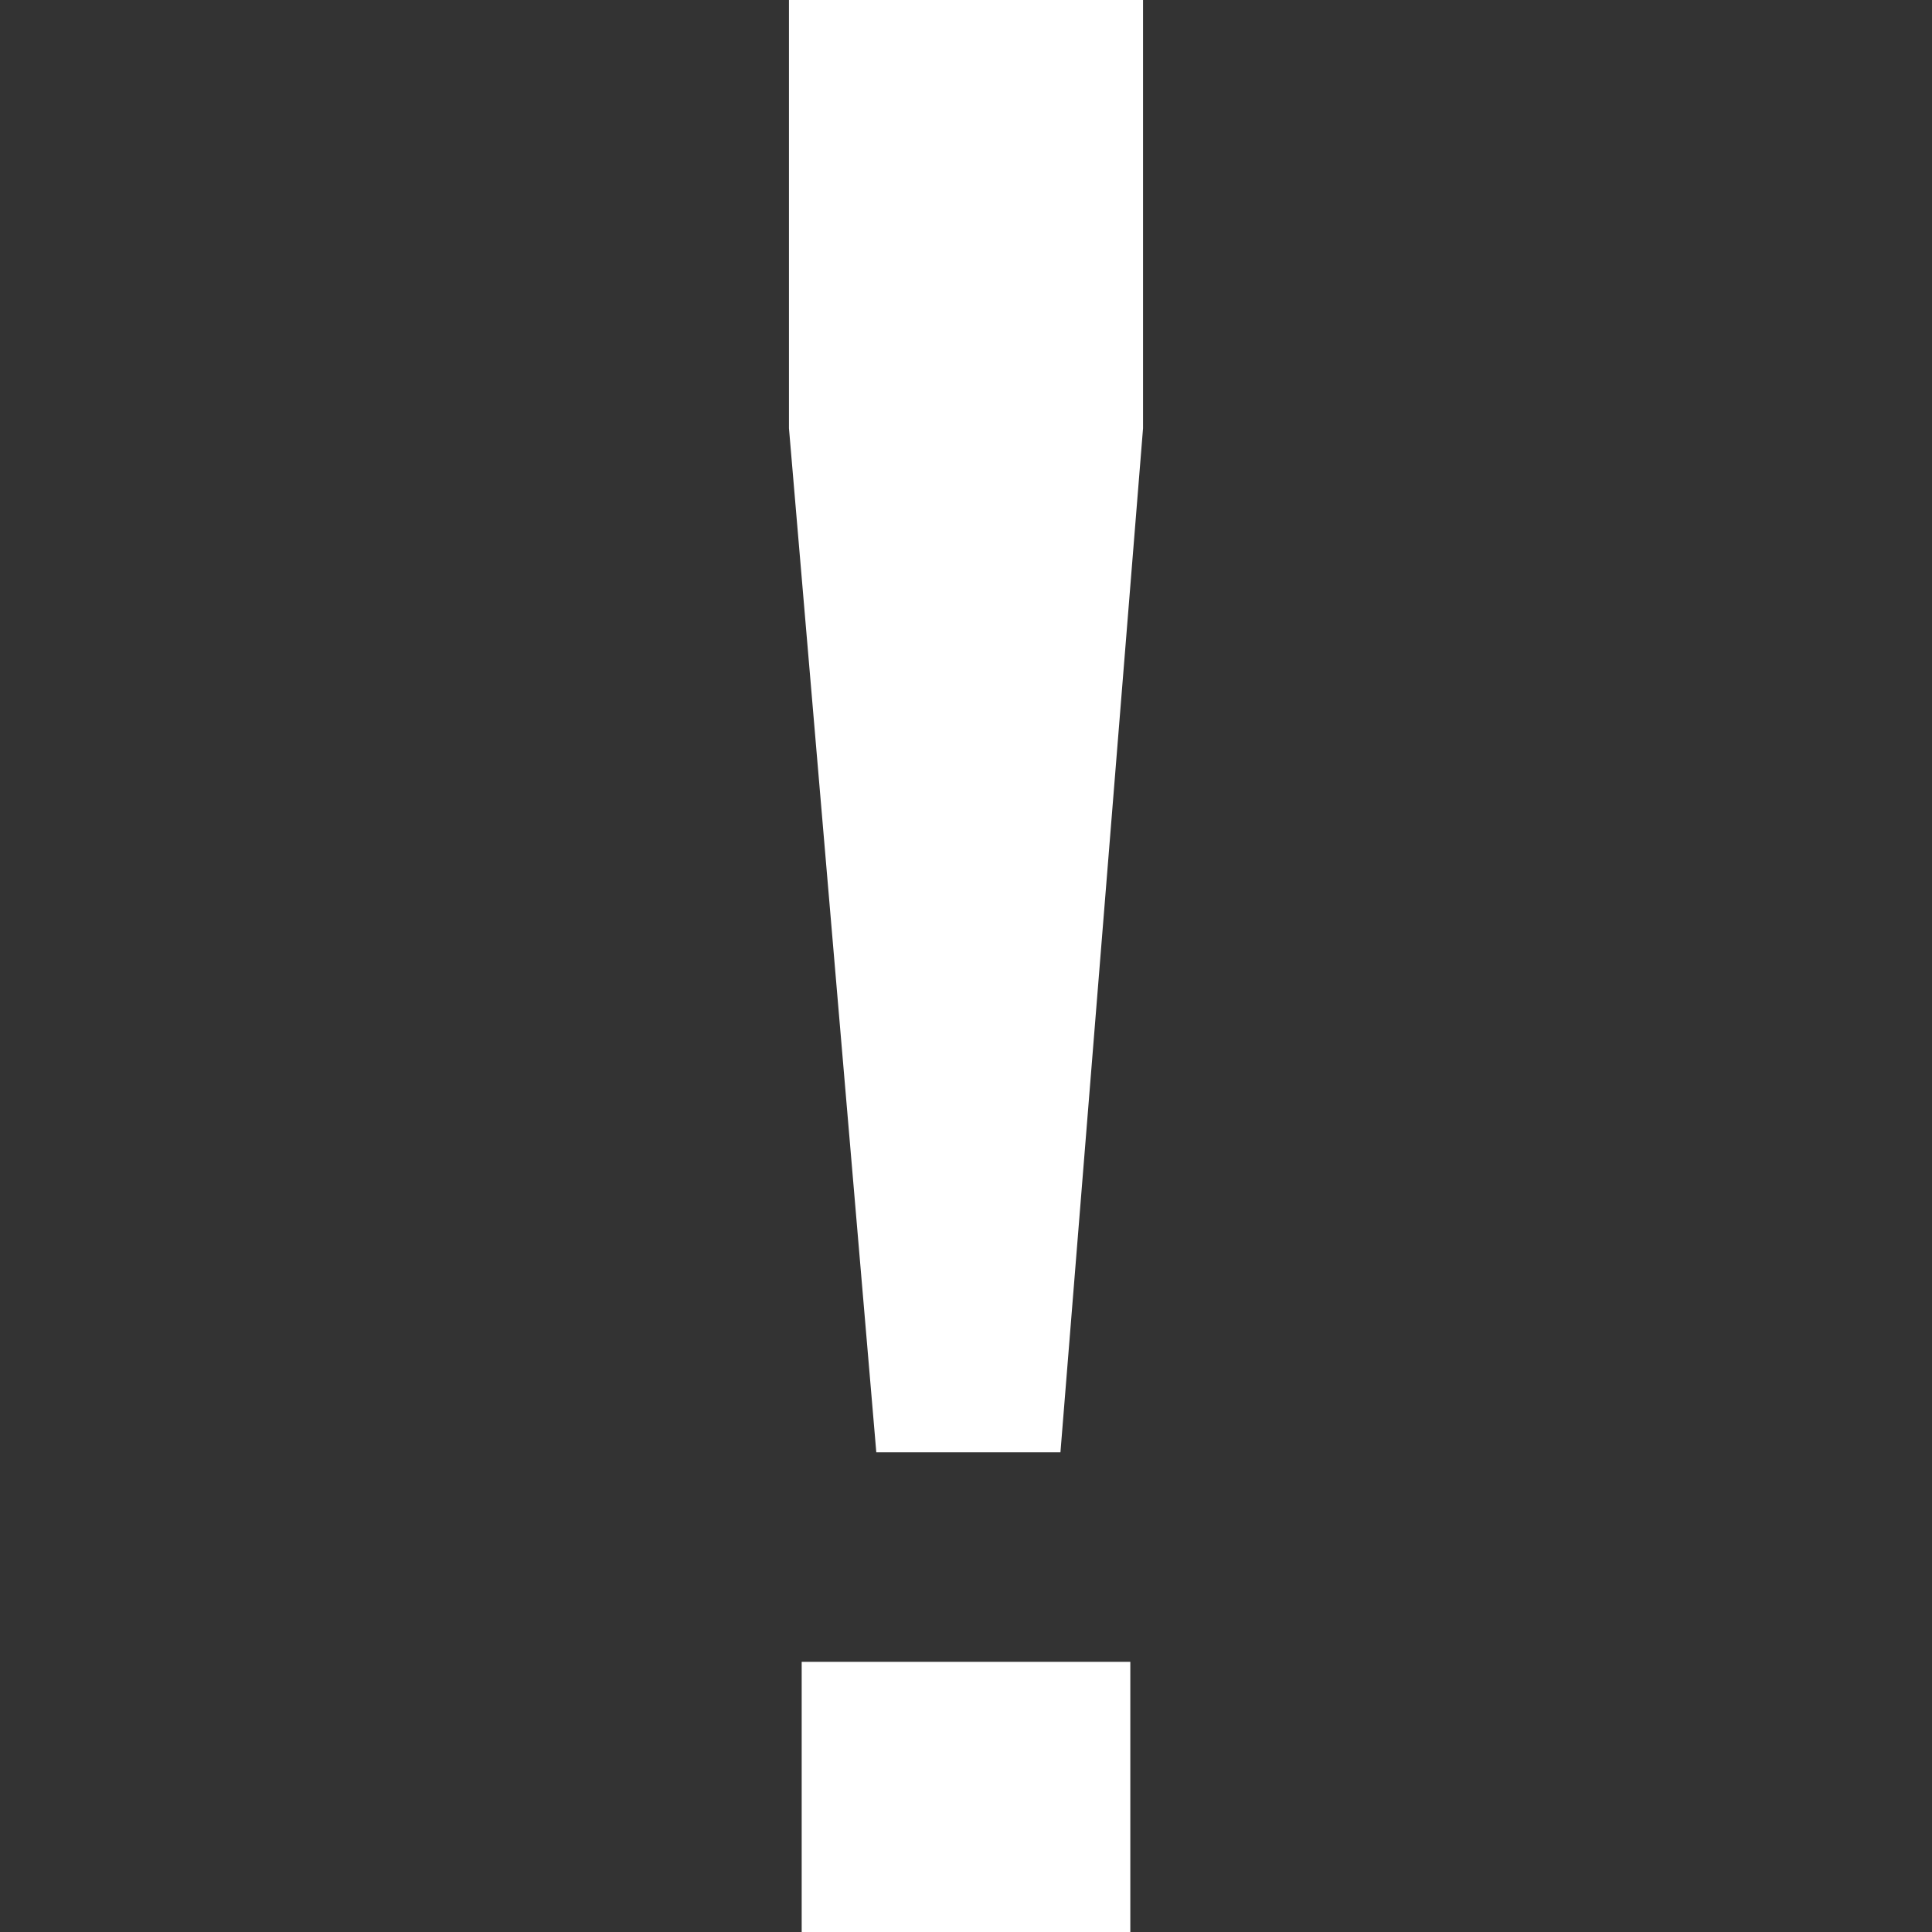
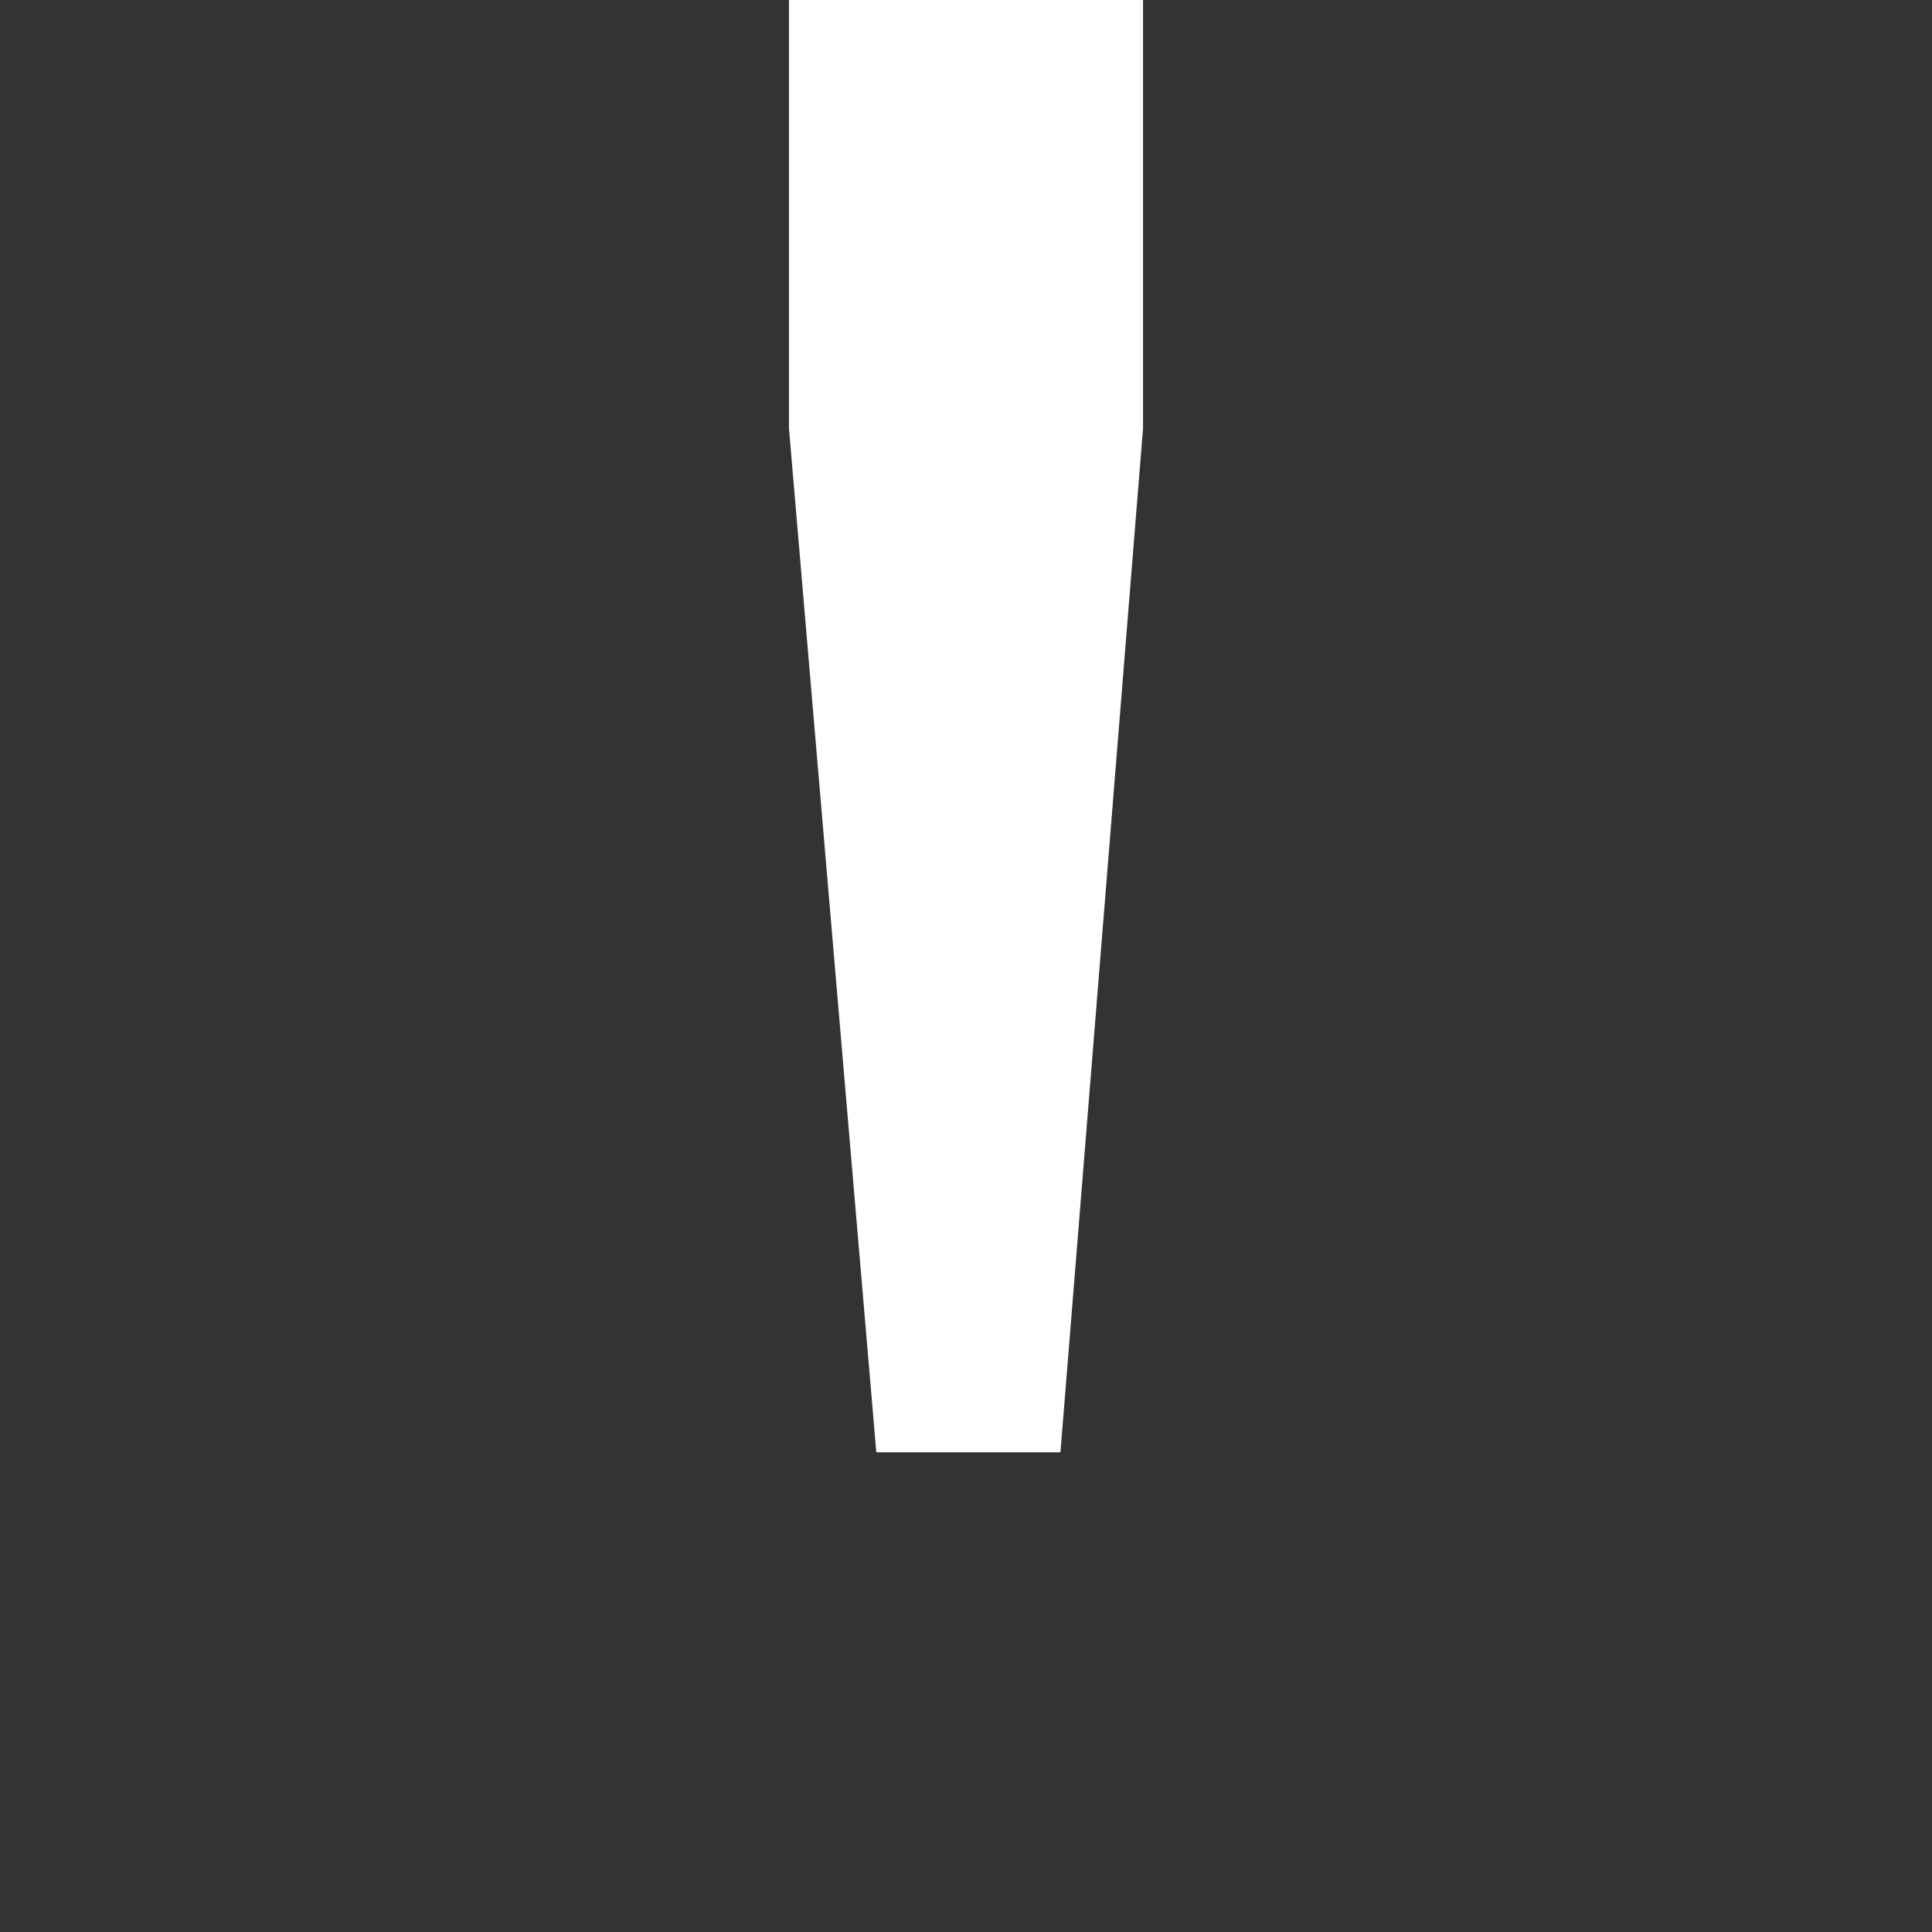
<svg xmlns="http://www.w3.org/2000/svg" version="1.1" id="Capa_1" x="0px" y="0px" viewBox="0 0 490 490" style="enable-background:new 0 0 490 490;" xml:space="preserve">
  <rect x="0" y="0" width="490" height="490" fill="#333333" stroke="none" />
  <g>
    <polygon points="268.953,368.339 289.9,108.632 289.9,0 200.1,0 200.1,108.632 222.25,368.339 " fill="#000000" style="fill: rgb(255, 255, 255);" />
-     <rect x="203.326" y="421.483" width="83.349" height="68.517" fill="#000000" style="fill: rgb(255, 255, 255);" />
  </g>
</svg>